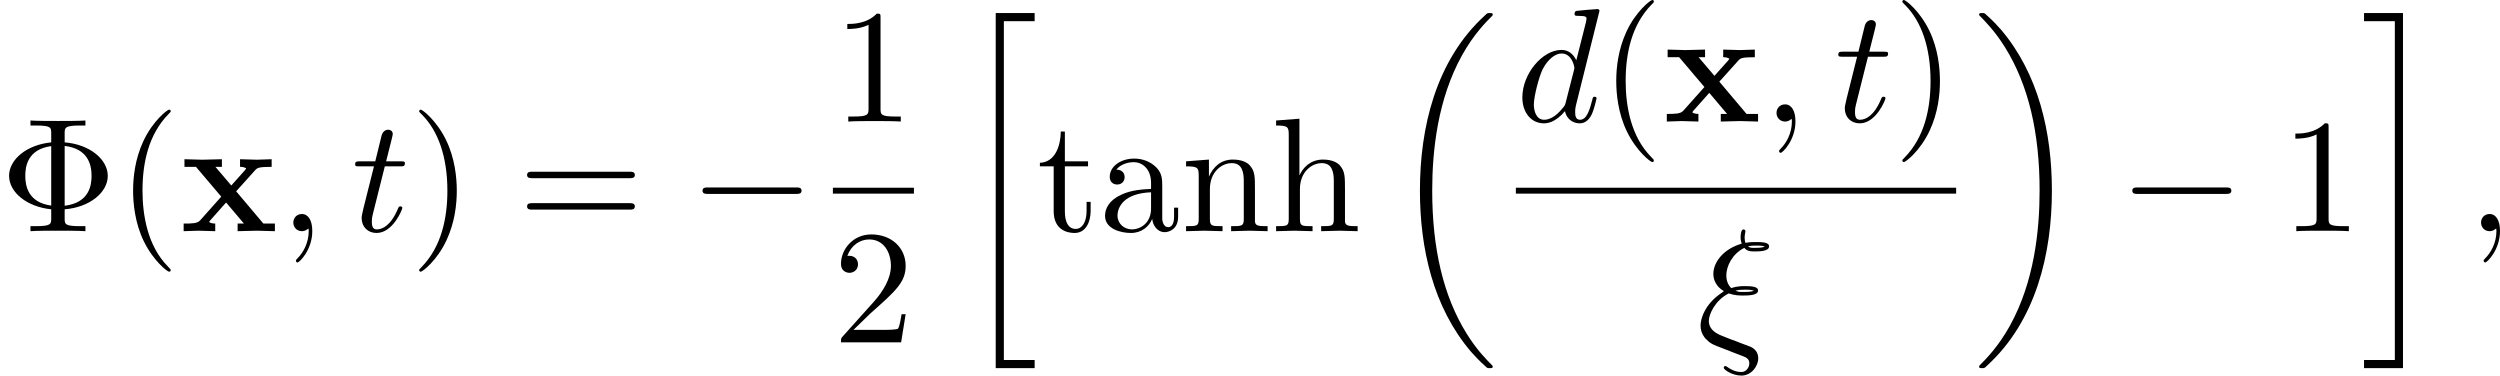
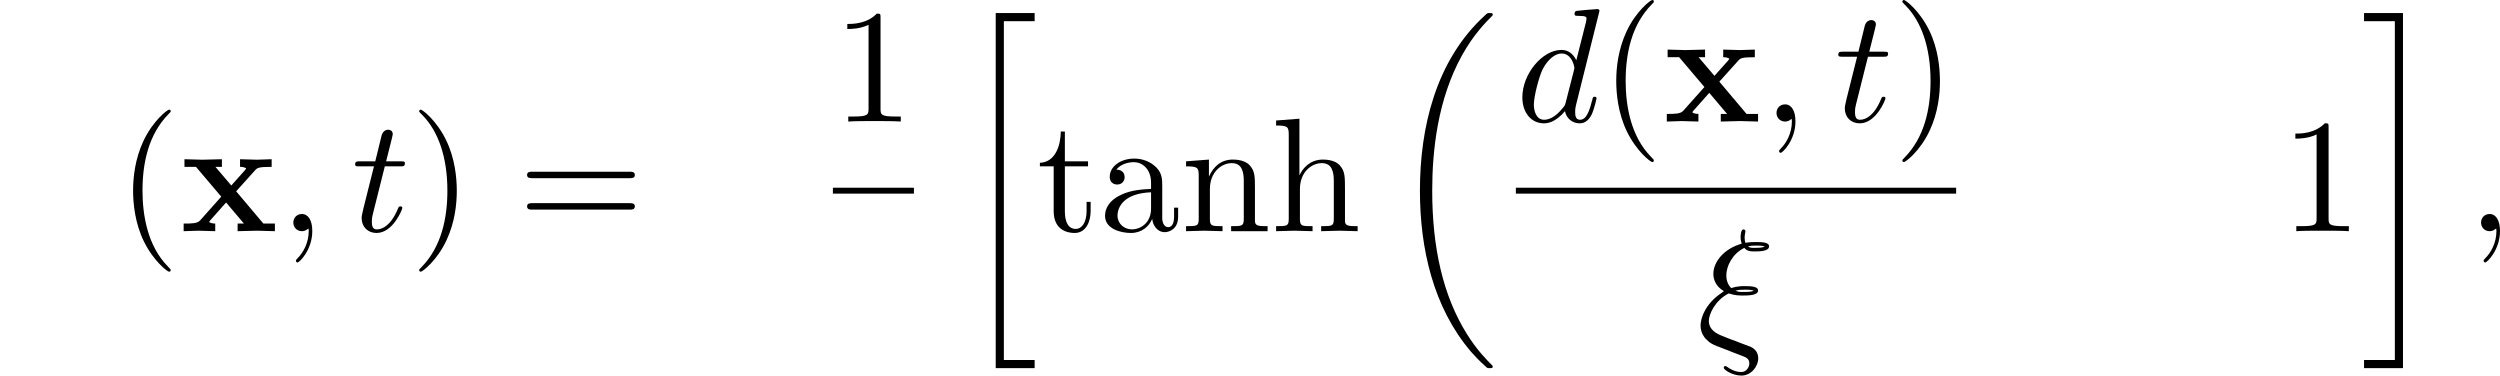
<svg xmlns="http://www.w3.org/2000/svg" xmlns:xlink="http://www.w3.org/1999/xlink" version="1.1" width="235.587pt" height="35.394pt" viewBox="173.142 82.612 235.587 35.394">
  <defs>
    <path id="g39-18" d="M6.974 23.402C6.974 23.362 6.954 23.342 6.934 23.313C6.565 22.944 5.898 22.276 5.23 21.2C3.626 18.63 2.899 15.392 2.899 11.557C2.899 8.877 3.258 5.42 4.902 2.451C5.689 1.036 6.506 .219 6.944-.219C6.974-.249 6.974-.269 6.974-.299C6.974-.399 6.904-.399 6.765-.399S6.605-.399 6.456-.249C3.118 2.79 2.072 7.352 2.072 11.547C2.072 15.462 2.969 19.407 5.499 22.386C5.699 22.615 6.077 23.024 6.486 23.382C6.605 23.502 6.625 23.502 6.765 23.502S6.974 23.502 6.974 23.402Z" />
-     <path id="g39-19" d="M5.25 11.557C5.25 7.641 4.354 3.696 1.823 .717C1.624 .488 1.245 .08 .837-.279C.717-.399 .697-.399 .558-.399C.438-.399 .349-.399 .349-.299C.349-.259 .389-.219 .408-.199C.757 .159 1.425 .827 2.092 1.903C3.696 4.473 4.423 7.711 4.423 11.547C4.423 14.227 4.065 17.684 2.421 20.653C1.634 22.067 .807 22.894 .389 23.313C.369 23.342 .349 23.372 .349 23.402C.349 23.502 .438 23.502 .558 23.502C.697 23.502 .717 23.502 .867 23.352C4.204 20.314 5.25 15.751 5.25 11.557Z" />
    <path id="g39-20" d="M5.111 23.502V22.954H3.039V.149H5.111V-.399H2.491V23.502H5.111Z" />
    <path id="g39-21" d="M2.76 23.502V-.399H.139V.149H2.212V22.954H.139V23.502H2.76Z" />
-     <path id="g33-0" d="M7.571-2.727C7.571-2.945 7.364-2.945 7.211-2.945H1.265C1.113-2.945 .905-2.945 .905-2.727S1.113-2.509 1.265-2.509H7.211C7.364-2.509 7.571-2.509 7.571-2.727Z" />
    <use id="g34-24" xlink:href="#g27-24" transform="scale(1.095)" />
    <use id="g34-59" xlink:href="#g27-59" transform="scale(1.095)" />
    <use id="g34-100" xlink:href="#g27-100" transform="scale(1.095)" />
    <use id="g34-116" xlink:href="#g27-116" transform="scale(1.095)" />
    <path id="g27-24" d="M3.776 .976C3.776 .498 3.407 .319 3.298 .269L2.69 .04C2.491-.04 2.291-.12 2.082-.189L1.484-.428C1.036-.608 .737-.897 .737-1.315C.737-1.724 1.126-2.59 1.963-3.009C2.331-2.879 2.63-2.879 2.839-2.879C3.138-2.879 3.766-2.879 3.766-3.188C3.766-3.437 3.337-3.457 2.949-3.457C2.77-3.457 2.481-3.457 2.112-3.337C1.853-3.597 1.813-3.925 1.813-4.115C1.813-4.672 2.172-5.44 2.919-5.808C3.098-5.589 3.328-5.589 3.557-5.589C3.806-5.589 4.443-5.589 4.443-5.898C4.443-6.157 4.005-6.167 3.616-6.167C3.487-6.167 3.248-6.167 2.989-6.117C2.959-6.207 2.939-6.276 2.939-6.446C2.939-6.585 2.989-6.814 2.989-6.814C2.989-6.894 2.939-6.944 2.869-6.944C2.69-6.944 2.69-6.486 2.69-6.456C2.69-6.257 2.75-6.107 2.76-6.067C1.694-5.768 1.016-4.971 1.016-4.204C1.016-3.836 1.196-3.417 1.664-3.148L1.534-3.049C.448-2.331 .229-1.395 .229-1.036C.229-.558 .498-.279 .518-.249C.837 .08 .927 .12 1.674 .399C2.271 .638 2.291 .638 2.879 .867C3.029 .936 3.228 1.006 3.228 1.295C3.228 1.524 3.049 1.823 2.74 1.823C2.301 1.823 1.973 1.584 1.863 1.504C1.803 1.465 1.793 1.455 1.753 1.455C1.674 1.455 1.654 1.524 1.654 1.564C1.654 1.684 2.182 2.042 2.74 2.042C3.357 2.042 3.776 1.465 3.776 .976ZM4.184-5.888C4.105-5.858 4.005-5.808 3.567-5.808C3.377-5.808 3.258-5.808 3.148-5.898C3.308-5.948 3.517-5.948 3.626-5.948C3.965-5.948 4.005-5.938 4.184-5.888ZM3.507-3.178C3.427-3.138 3.328-3.098 2.869-3.098C2.64-3.098 2.55-3.098 2.371-3.178C2.6-3.238 2.819-3.238 2.939-3.238C3.288-3.238 3.328-3.228 3.507-3.178Z" />
    <path id="g27-59" d="M2.022-.01C2.022-.667 1.773-1.056 1.385-1.056C1.056-1.056 .857-.807 .857-.528C.857-.259 1.056 0 1.385 0C1.504 0 1.634-.04 1.733-.13C1.763-.149 1.783-.159 1.783-.159S1.803-.149 1.803-.01C1.803 .727 1.455 1.325 1.126 1.654C1.016 1.763 1.016 1.783 1.016 1.813C1.016 1.883 1.066 1.923 1.116 1.923C1.225 1.923 2.022 1.156 2.022-.01Z" />
    <path id="g27-100" d="M4.961-1.425C4.961-1.524 4.872-1.524 4.842-1.524C4.742-1.524 4.732-1.484 4.702-1.345C4.533-.697 4.354-.11 3.945-.11C3.676-.11 3.646-.369 3.646-.568C3.646-.807 3.666-.877 3.706-1.046L5.141-6.804C5.141-6.804 5.141-6.914 5.011-6.914C4.862-6.914 3.915-6.824 3.746-6.804C3.666-6.795 3.606-6.745 3.606-6.615C3.606-6.496 3.696-6.496 3.846-6.496C4.324-6.496 4.344-6.426 4.344-6.326L4.314-6.127L3.716-3.766C3.537-4.134 3.248-4.403 2.8-4.403C1.634-4.403 .399-2.939 .399-1.484C.399-.548 .946 .11 1.724 .11C1.923 .11 2.421 .07 3.019-.638C3.098-.219 3.447 .11 3.925 .11C4.274 .11 4.503-.12 4.663-.438C4.832-.797 4.961-1.425 4.961-1.425ZM3.567-3.138L3.068-1.186C3.019-1.006 3.019-.986 2.869-.817C2.431-.269 2.022-.11 1.743-.11C1.245-.11 1.106-.658 1.106-1.046C1.106-1.544 1.425-2.77 1.654-3.228C1.963-3.816 2.411-4.184 2.809-4.184C3.457-4.184 3.597-3.367 3.597-3.308S3.577-3.188 3.567-3.138Z" />
    <path id="g27-116" d="M3.128-1.425C3.128-1.524 3.049-1.524 3.009-1.524C2.919-1.524 2.909-1.494 2.859-1.385C2.431-.349 1.903-.11 1.564-.11C1.355-.11 1.255-.239 1.255-.568C1.255-.807 1.275-.877 1.315-1.046L2.052-3.985H2.989C3.188-3.985 3.288-3.985 3.288-4.184C3.288-4.294 3.188-4.294 3.009-4.294H2.132C2.491-5.709 2.54-5.908 2.54-5.968C2.54-6.137 2.421-6.237 2.252-6.237C2.222-6.237 1.943-6.227 1.853-5.878L1.465-4.294H.528C.329-4.294 .229-4.294 .229-4.105C.229-3.985 .309-3.985 .508-3.985H1.385C.667-1.156 .628-.986 .628-.807C.628-.269 1.006 .11 1.544 .11C2.56 .11 3.128-1.345 3.128-1.425Z" />
    <path id="g18-120" d="M6.382 0V-.513H5.607L3.775-2.684L5.051-4.102C5.193-4.255 5.258-4.331 6.164-4.331V-4.844L5.16-4.811L4.036-4.844V-4.331C4.189-4.331 4.32-4.309 4.451-4.233C4.407-4.167 4.407-4.145 4.364-4.102L3.447-3.076L2.378-4.331H2.815V-4.844L1.495-4.811L.295-4.844V-4.331H1.069L2.771-2.324L1.342-.72C1.156-.513 .764-.513 .24-.513V0L1.244-.033L2.367 0V-.513C2.171-.513 1.964-.567 1.964-.633C1.964-.633 1.964-.655 2.04-.742L3.098-1.931L4.298-.513H3.873V0L5.182-.033L6.382 0Z" />
    <use id="g35-8" xlink:href="#g30-8" transform="scale(1.095)" />
    <use id="g35-40" xlink:href="#g30-40" transform="scale(1.095)" />
    <use id="g35-41" xlink:href="#g30-41" transform="scale(1.095)" />
    <use id="g35-49" xlink:href="#g30-49" transform="scale(1.095)" />
    <use id="g35-50" xlink:href="#g30-50" transform="scale(1.095)" />
    <use id="g35-61" xlink:href="#g30-61" transform="scale(1.095)" />
    <use id="g35-97" xlink:href="#g30-97" transform="scale(1.095)" />
    <use id="g35-104" xlink:href="#g30-104" transform="scale(1.095)" />
    <use id="g35-110" xlink:href="#g30-110" transform="scale(1.095)" />
    <use id="g35-116" xlink:href="#g30-116" transform="scale(1.095)" />
-     <path id="g30-8" d="M6.625-3.397C6.625-4.433 5.489-5.34 3.975-5.46V-6.017C3.975-6.356 3.975-6.496 4.922-6.496H5.25V-6.804C4.892-6.775 3.975-6.775 3.567-6.775S2.232-6.775 1.873-6.804V-6.496H2.202C3.148-6.496 3.148-6.366 3.148-6.017V-5.46C1.624-5.31 .558-4.394 .558-3.407C.558-2.381 1.664-1.494 3.148-1.345V-.787C3.148-.448 3.148-.309 2.202-.309H1.873V0C2.232-.03 3.148-.03 3.557-.03S4.892-.03 5.25 0V-.309H4.922C3.975-.309 3.975-.438 3.975-.787V-1.345C5.519-1.465 6.625-2.391 6.625-3.397ZM3.148-1.574C1.733-1.763 1.554-2.78 1.554-3.397C1.554-3.915 1.654-5.031 3.148-5.23V-1.574ZM5.629-3.407C5.629-2.809 5.479-1.743 3.975-1.564V-5.24C5.35-5.081 5.629-4.164 5.629-3.407Z" />
    <path id="g30-40" d="M3.298 2.391C3.298 2.361 3.298 2.341 3.128 2.172C1.883 .917 1.564-.966 1.564-2.491C1.564-4.224 1.943-5.958 3.168-7.203C3.298-7.323 3.298-7.342 3.298-7.372C3.298-7.442 3.258-7.472 3.198-7.472C3.098-7.472 2.202-6.795 1.614-5.529C1.106-4.433 .986-3.328 .986-2.491C.986-1.714 1.096-.508 1.644 .618C2.242 1.843 3.098 2.491 3.198 2.491C3.258 2.491 3.298 2.461 3.298 2.391Z" />
    <path id="g30-41" d="M2.879-2.491C2.879-3.268 2.77-4.473 2.222-5.599C1.624-6.824 .767-7.472 .667-7.472C.608-7.472 .568-7.432 .568-7.372C.568-7.342 .568-7.323 .757-7.143C1.733-6.157 2.301-4.573 2.301-2.491C2.301-.787 1.933 .966 .697 2.222C.568 2.341 .568 2.361 .568 2.391C.568 2.451 .608 2.491 .667 2.491C.767 2.491 1.664 1.813 2.252 .548C2.76-.548 2.879-1.654 2.879-2.491Z" />
    <path id="g30-49" d="M4.174 0V-.309H3.856C2.959-.309 2.929-.418 2.929-.787V-6.376C2.929-6.615 2.929-6.635 2.7-6.635C2.082-5.998 1.205-5.998 .887-5.998V-5.689C1.086-5.689 1.674-5.689 2.192-5.948V-.787C2.192-.428 2.162-.309 1.265-.309H.946V0C1.295-.03 2.162-.03 2.56-.03S3.826-.03 4.174 0Z" />
-     <path id="g30-50" d="M4.473-1.733H4.224C4.174-1.435 4.105-.996 4.005-.847C3.935-.767 3.278-.767 3.059-.767H1.265L2.321-1.793C3.875-3.168 4.473-3.706 4.473-4.702C4.473-5.838 3.577-6.635 2.361-6.635C1.235-6.635 .498-5.719 .498-4.832C.498-4.274 .996-4.274 1.026-4.274C1.196-4.274 1.544-4.394 1.544-4.802C1.544-5.061 1.365-5.32 1.016-5.32C.936-5.32 .917-5.32 .887-5.31C1.116-5.958 1.654-6.326 2.232-6.326C3.138-6.326 3.567-5.519 3.567-4.702C3.567-3.905 3.068-3.118 2.521-2.501L.608-.369C.498-.259 .498-.239 .498 0H4.194L4.473-1.733Z" />
    <path id="g30-61" d="M7.183-3.457C7.183-3.656 6.994-3.656 6.854-3.656H.887C.747-3.656 .558-3.656 .558-3.457S.747-3.258 .897-3.258H6.844C6.994-3.258 7.183-3.258 7.183-3.457ZM7.183-1.524C7.183-1.724 6.994-1.724 6.844-1.724H.897C.747-1.724 .558-1.724 .558-1.524S.747-1.325 .887-1.325H6.854C6.994-1.325 7.183-1.325 7.183-1.524Z" />
    <path id="g30-97" d="M4.812-.887V-1.445H4.563V-.887C4.563-.309 4.314-.249 4.204-.249C3.875-.249 3.836-.697 3.836-.747V-2.74C3.836-3.158 3.836-3.547 3.477-3.915C3.088-4.304 2.59-4.463 2.112-4.463C1.295-4.463 .608-3.995 .608-3.337C.608-3.039 .807-2.869 1.066-2.869C1.345-2.869 1.524-3.068 1.524-3.328C1.524-3.447 1.474-3.776 1.016-3.786C1.285-4.134 1.773-4.244 2.092-4.244C2.58-4.244 3.148-3.856 3.148-2.969V-2.6C2.64-2.57 1.943-2.54 1.315-2.242C.568-1.903 .319-1.385 .319-.946C.319-.139 1.285 .11 1.913 .11C2.57 .11 3.029-.289 3.218-.757C3.258-.359 3.527 .06 3.995 .06C4.204 .06 4.812-.08 4.812-.887ZM3.148-1.395C3.148-.448 2.431-.11 1.983-.11C1.494-.11 1.086-.458 1.086-.956C1.086-1.504 1.504-2.331 3.148-2.391V-1.395Z" />
    <path id="g30-104" d="M5.33 0V-.309C4.812-.309 4.563-.309 4.553-.608V-2.511C4.553-3.367 4.553-3.676 4.244-4.035C4.105-4.204 3.776-4.403 3.198-4.403C2.361-4.403 1.923-3.806 1.763-3.447H1.753V-6.914L.319-6.804V-6.496C1.016-6.496 1.096-6.426 1.096-5.938V-.757C1.096-.309 .986-.309 .319-.309V0L1.445-.03L2.56 0V-.309C1.893-.309 1.783-.309 1.783-.757V-2.59C1.783-3.626 2.491-4.184 3.128-4.184C3.756-4.184 3.866-3.646 3.866-3.078V-.757C3.866-.309 3.756-.309 3.088-.309V0L4.214-.03L5.33 0Z" />
-     <path id="g30-110" d="M5.33 0V-.309C4.812-.309 4.563-.309 4.553-.608V-2.511C4.553-3.367 4.553-3.676 4.244-4.035C4.105-4.204 3.776-4.403 3.198-4.403C2.471-4.403 2.002-3.975 1.724-3.357V-4.403L.319-4.294V-3.985C1.016-3.985 1.096-3.915 1.096-3.427V-.757C1.096-.309 .986-.309 .319-.309V0L1.445-.03L2.56 0V-.309C1.893-.309 1.783-.309 1.783-.757V-2.59C1.783-3.626 2.491-4.184 3.128-4.184C3.756-4.184 3.866-3.646 3.866-3.078V-.757C3.866-.309 3.756-.309 3.088-.309V0L4.214-.03L5.33 0Z" />
+     <path id="g30-110" d="M5.33 0V-.309C4.812-.309 4.563-.309 4.553-.608V-2.511C4.553-3.367 4.553-3.676 4.244-4.035C4.105-4.204 3.776-4.403 3.198-4.403C2.471-4.403 2.002-3.975 1.724-3.357V-4.403L.319-4.294V-3.985C1.016-3.985 1.096-3.915 1.096-3.427V-.757C1.096-.309 .986-.309 .319-.309V0L1.445-.03L2.56 0V-.309C1.893-.309 1.783-.309 1.783-.757V-2.59C1.783-3.626 2.491-4.184 3.128-4.184C3.756-4.184 3.866-3.646 3.866-3.078V-.757C3.866-.309 3.756-.309 3.088-.309V0L5.33 0Z" />
    <path id="g30-116" d="M3.308-1.235V-1.803H3.059V-1.255C3.059-.518 2.76-.139 2.391-.139C1.724-.139 1.724-1.046 1.724-1.215V-3.985H3.148V-4.294H1.724V-6.127H1.474C1.465-5.31 1.166-4.244 .189-4.204V-3.985H1.036V-1.235C1.036-.01 1.963 .11 2.321 .11C3.029 .11 3.308-.598 3.308-1.235Z" />
  </defs>
  <g id="page1" transform="matrix(1.4 0 0 1.4 0 0)">
    <use x="123.673" y="74.57" xlink:href="#g35-8" />
    <use x="131.552" y="74.57" xlink:href="#g35-40" />
    <use x="135.794" y="74.57" xlink:href="#g18-120" />
    <use x="142.479" y="74.57" xlink:href="#g34-59" />
    <use x="147.328" y="74.57" xlink:href="#g34-116" />
    <use x="151.267" y="74.57" xlink:href="#g35-41" />
    <use x="158.54" y="74.57" xlink:href="#g35-61" />
    <use x="170.055" y="74.57" xlink:href="#g33-0" />
    <use x="179.735" y="67.19" xlink:href="#g35-49" />
    <rect x="179.735" y="71.644" height=".398" width="5.455" />
    <use x="179.735" y="82.053" xlink:href="#g35-50" />
    <use x="188.204" y="60.286" xlink:href="#g39-20" />
    <use x="193.462" y="74.57" xlink:href="#g35-116" />
    <use x="197.704" y="74.57" xlink:href="#g35-97" />
    <use x="203.159" y="74.57" xlink:href="#g35-110" />
    <use x="209.219" y="74.57" xlink:href="#g35-104" />
    <use x="217.177" y="60.286" xlink:href="#g39-18" />
    <use x="225.706" y="67.19" xlink:href="#g34-100" />
    <use x="231.384" y="67.19" xlink:href="#g35-40" />
    <use x="235.627" y="67.19" xlink:href="#g18-120" />
    <use x="242.312" y="67.19" xlink:href="#g34-59" />
    <use x="247.16" y="67.19" xlink:href="#g34-116" />
    <use x="251.099" y="67.19" xlink:href="#g35-41" />
    <rect x="225.706" y="71.644" height=".398" width="29.636" />
    <use x="237.887" y="82.053" xlink:href="#g34-24" />
    <use x="256.537" y="60.286" xlink:href="#g39-19" />
    <use x="266.295" y="74.57" xlink:href="#g33-0" />
    <use x="277.204" y="74.57" xlink:href="#g35-49" />
    <use x="282.659" y="60.286" xlink:href="#g39-21" />
    <use x="289.735" y="74.57" xlink:href="#g34-59" />
  </g>
</svg>